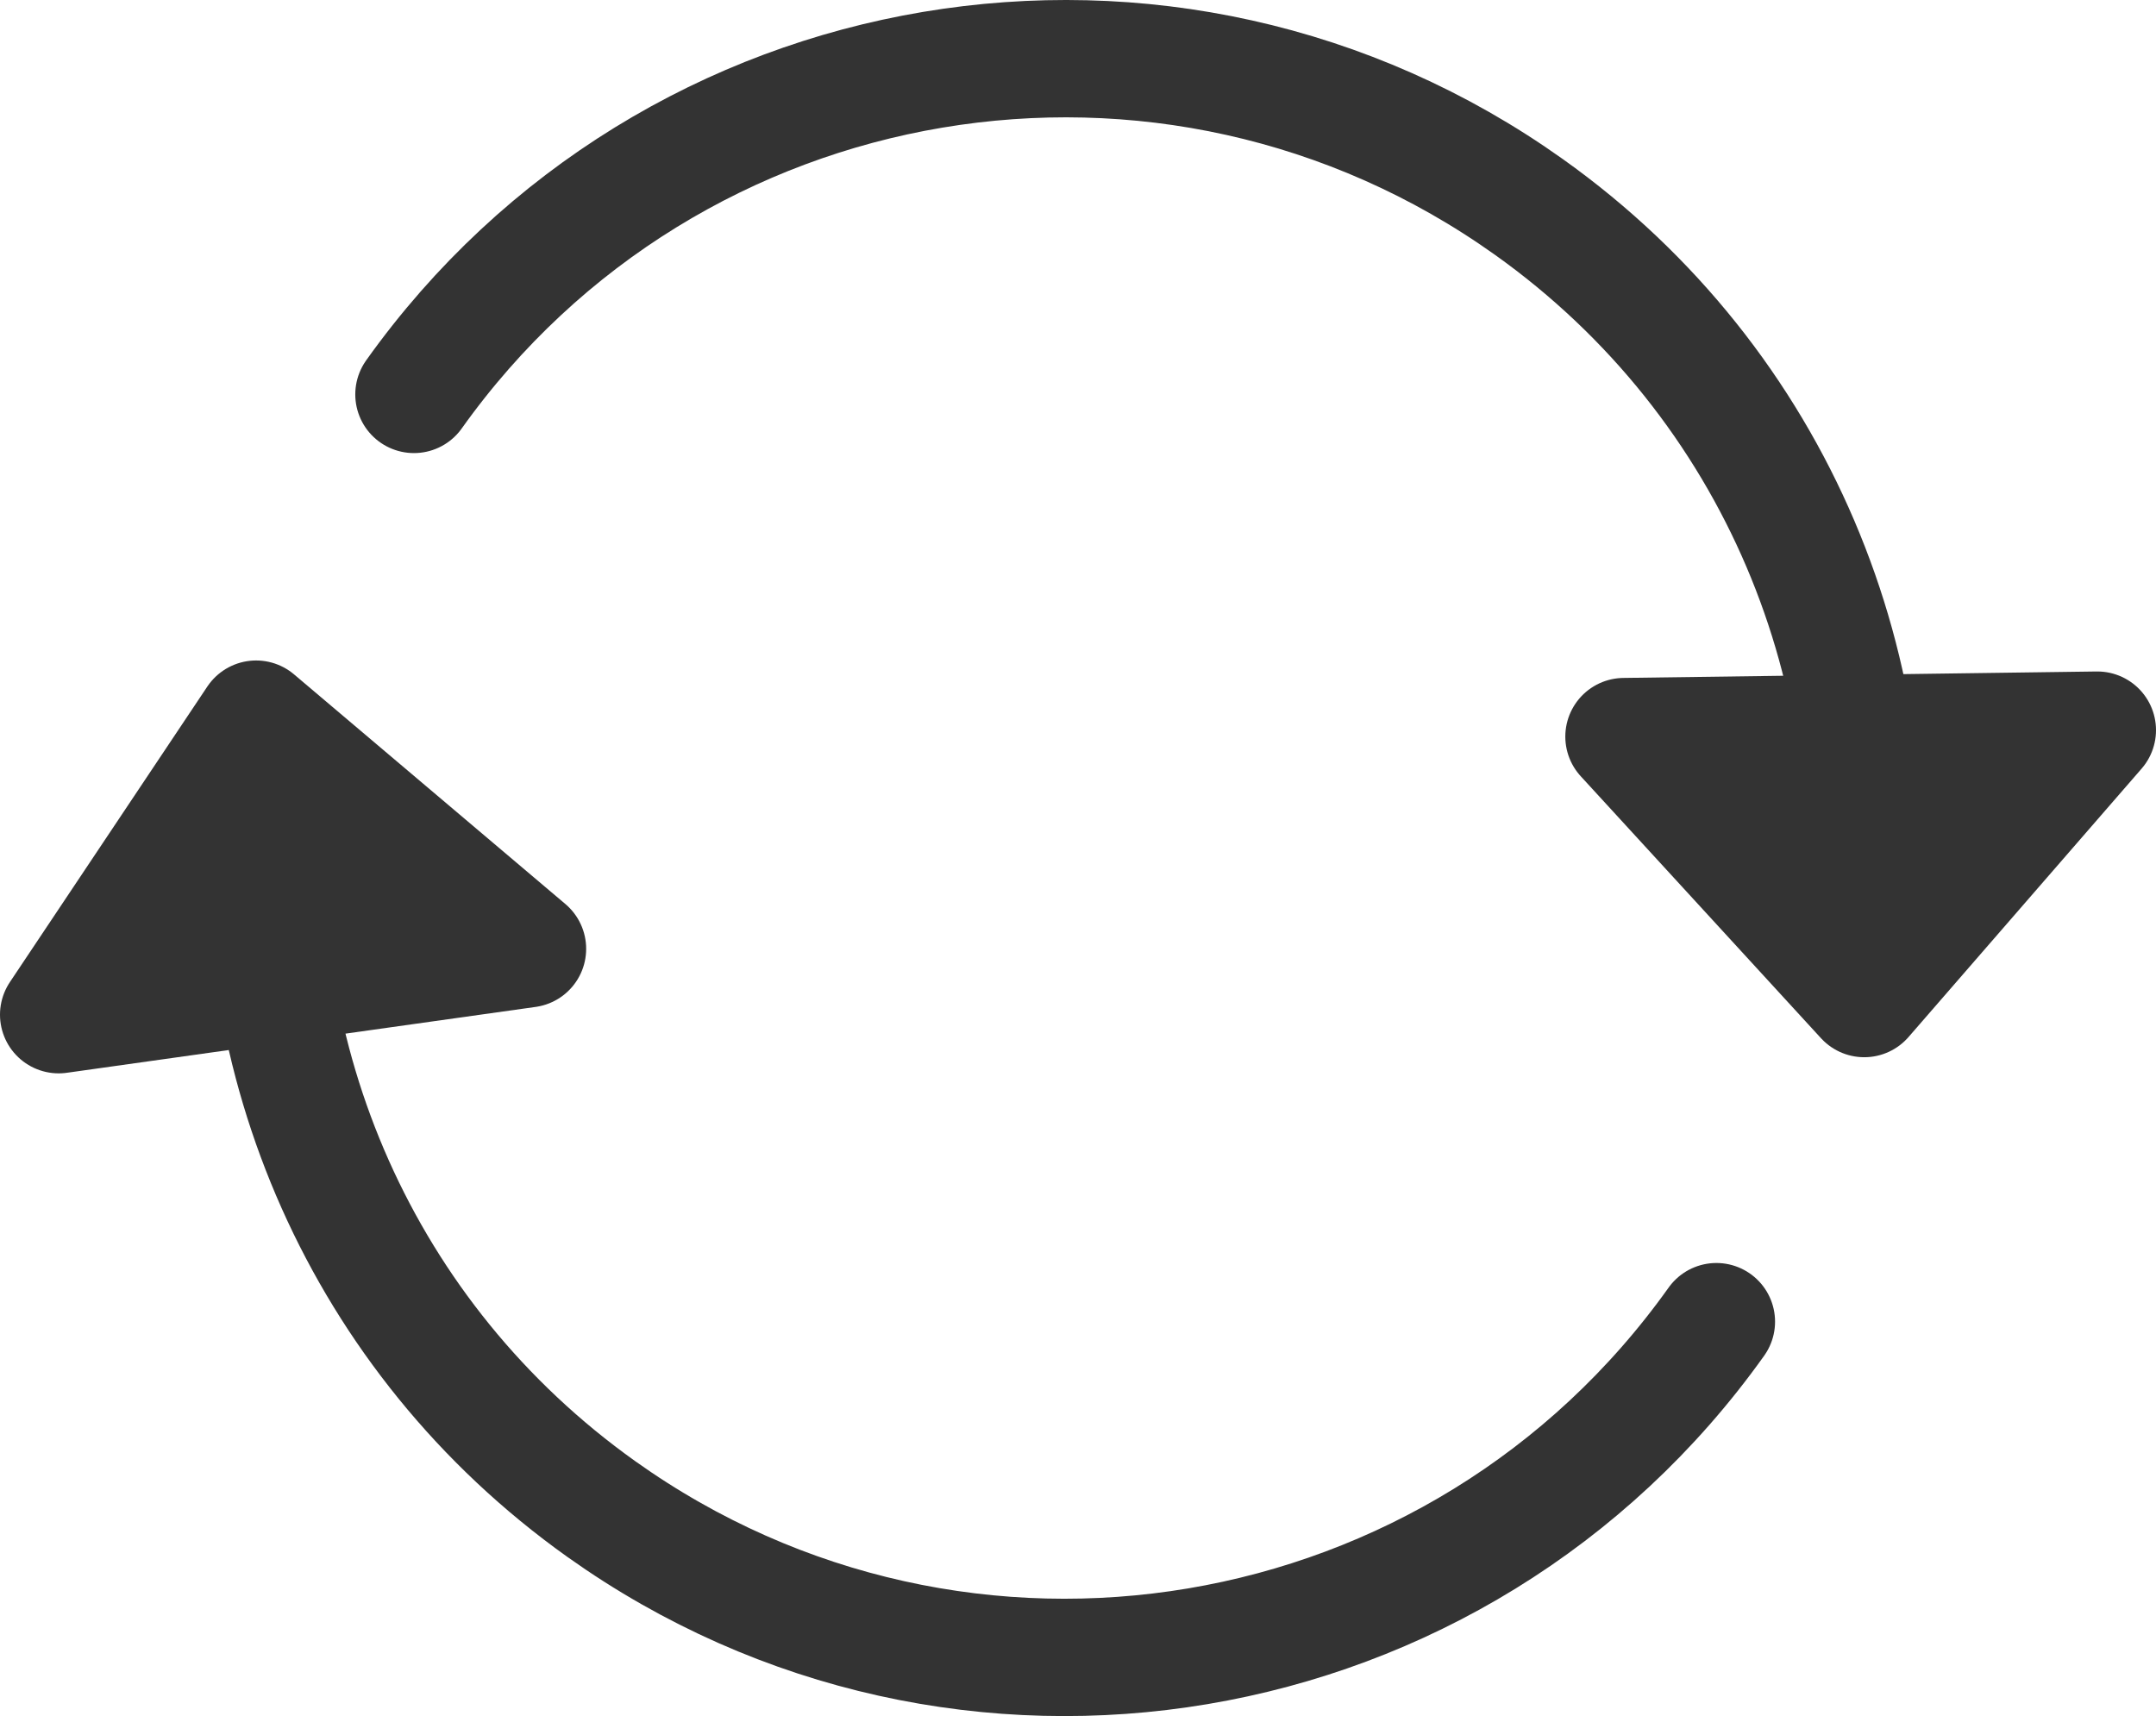
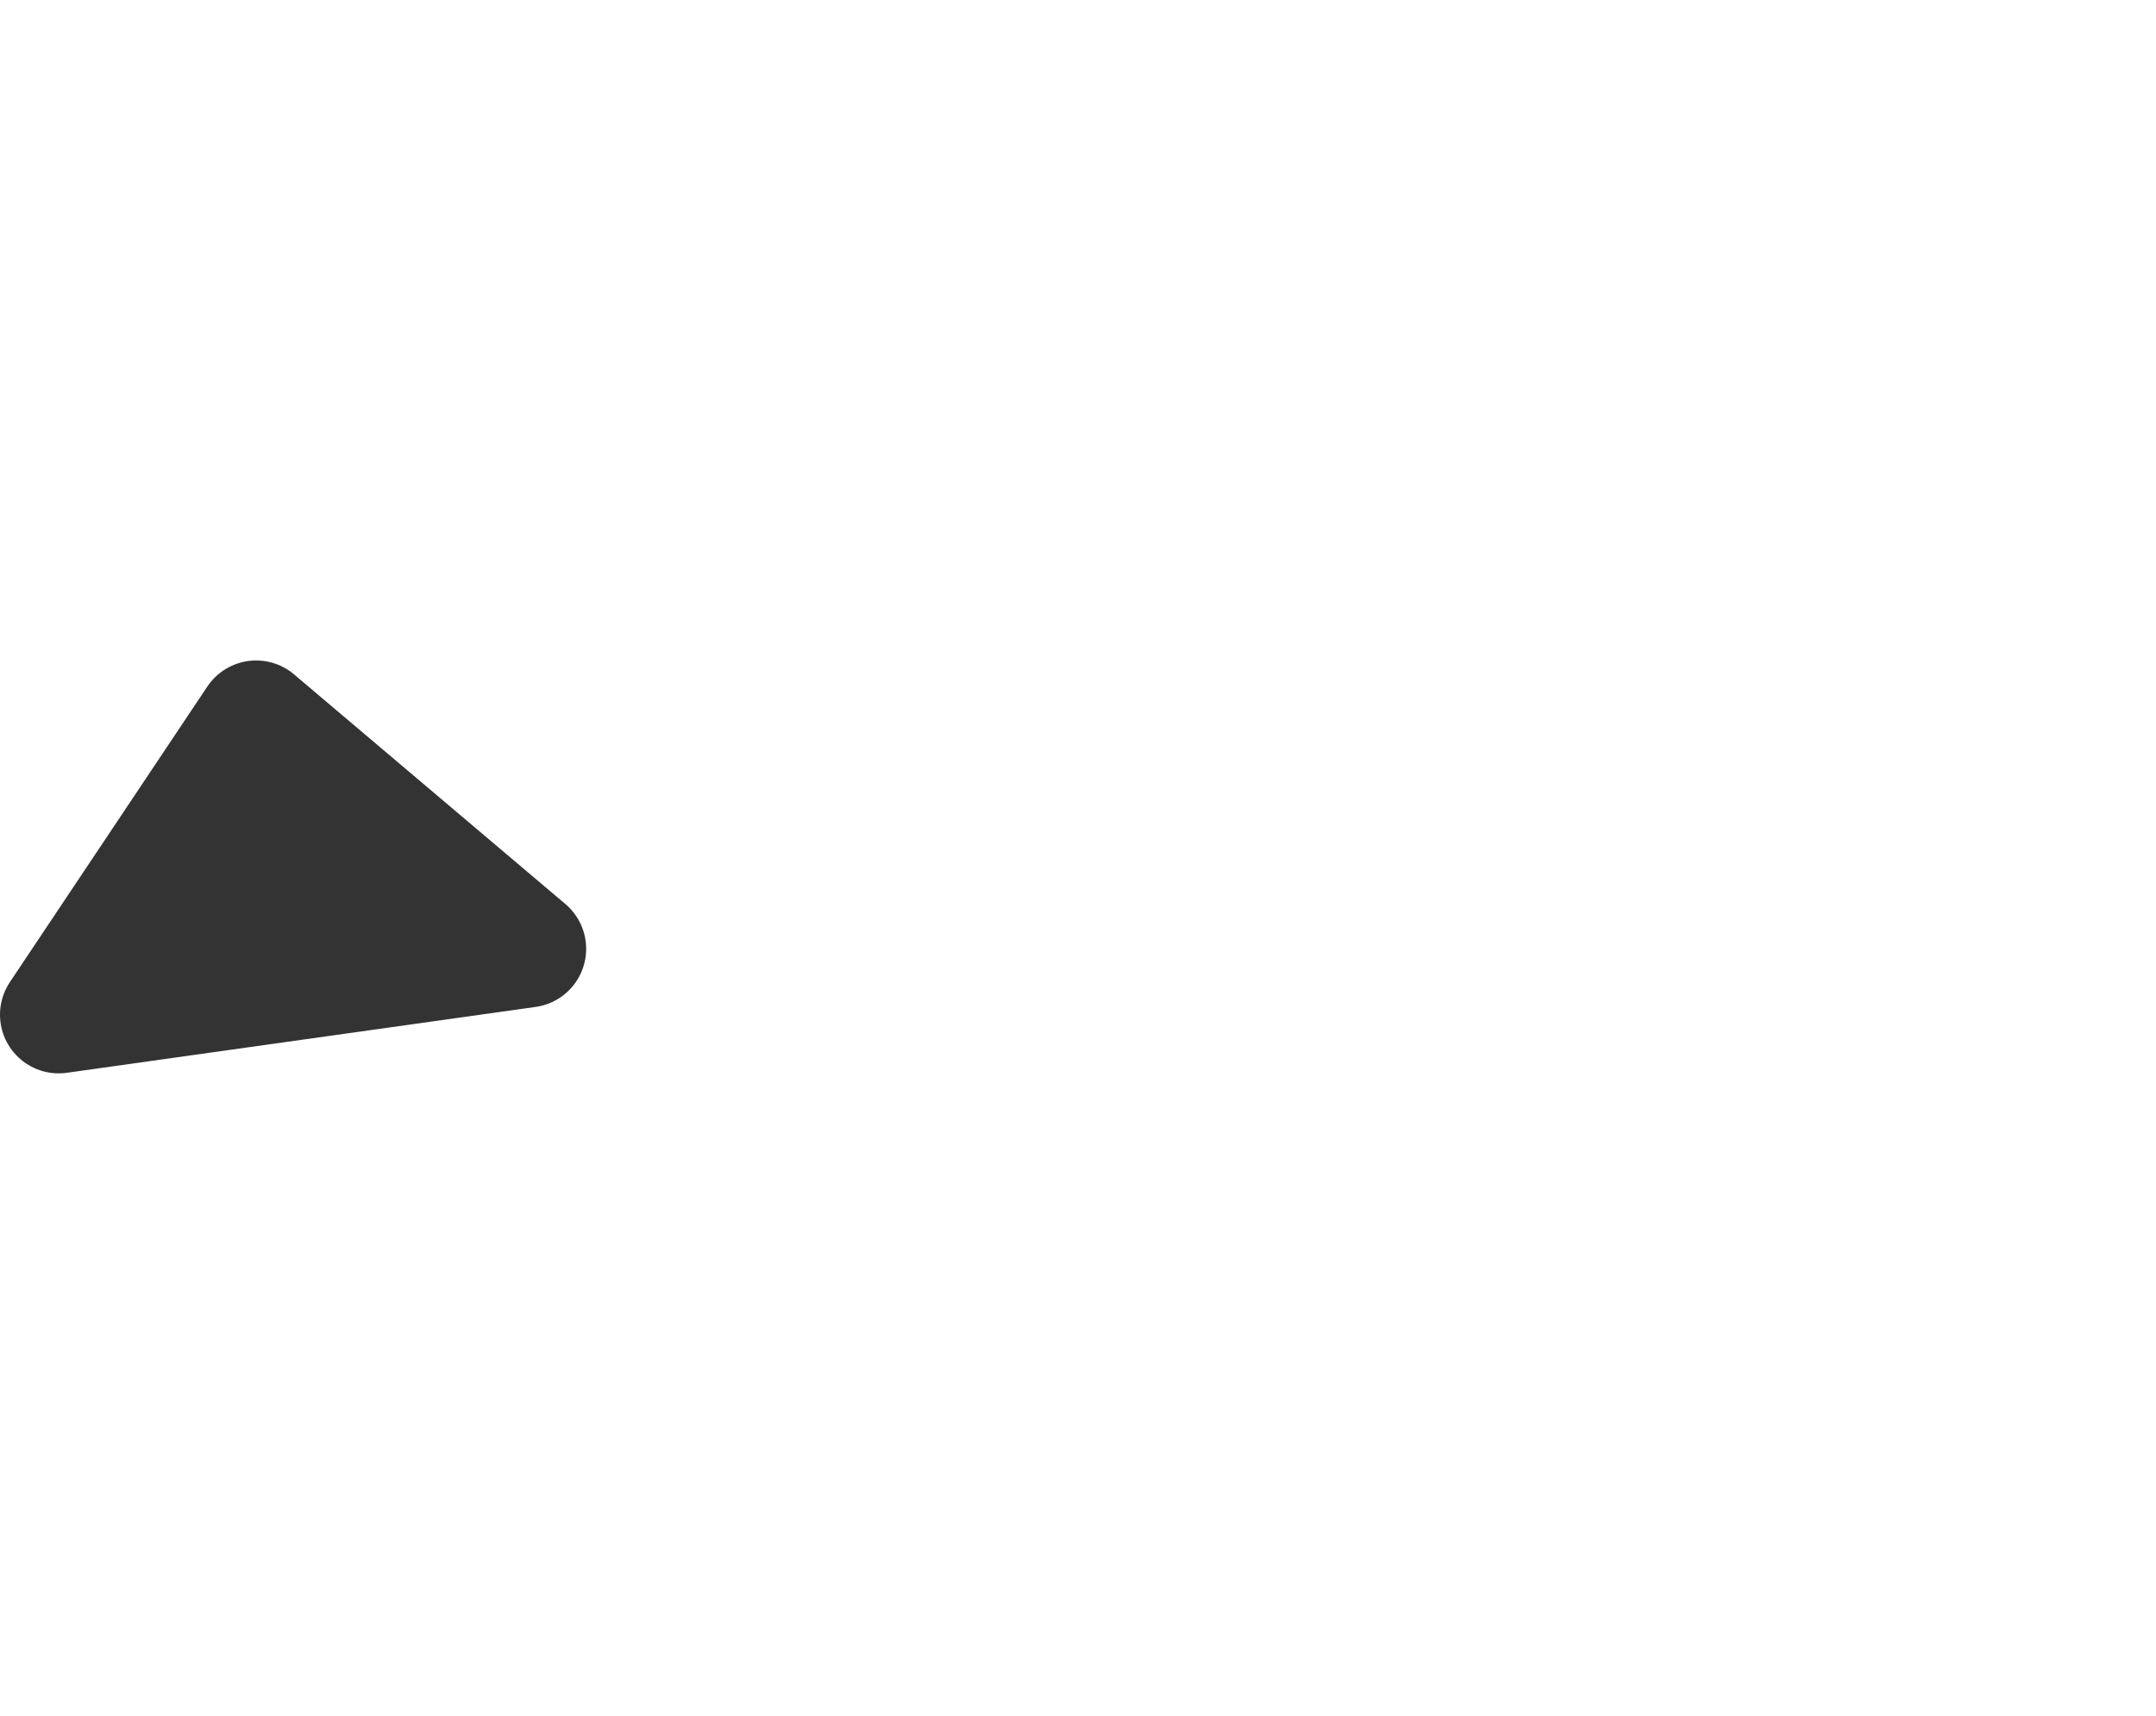
<svg xmlns="http://www.w3.org/2000/svg" version="1.1" id="レイヤー_1" x="0px" y="0px" width="146.98px" height="117.002px" viewBox="76.51 91.499 146.98 117.002" enable-background="new 76.51 91.499 146.98 117.002" xml:space="preserve">
  <g>
-     <path fill="none" stroke="#333333" stroke-width="8" stroke-linecap="round" stroke-linejoin="round" stroke-miterlimit="10" d="   M193.52,181.609c-17.459,24.521-51.49,30.24-76.01,12.781c-16.43-11.701-24.42-30.841-22.65-49.581" />
-     <path fill="none" stroke="#333333" stroke-width="8" stroke-linecap="round" stroke-linejoin="round" stroke-miterlimit="10" d="   M104.73,118.39c17.46-24.52,51.491-30.24,76.01-12.78c16.949,12.07,24.92,32.05,22.449,51.34" />
    <polygon fill="#333333" stroke="#333333" stroke-width="8" stroke-linecap="round" stroke-linejoin="round" stroke-miterlimit="10" points="   112.47,156.189 93.97,140.53 80.51,160.68  " />
-     <polygon fill="#333333" stroke="#333333" stroke-width="8" stroke-linecap="round" stroke-linejoin="round" stroke-miterlimit="10" points="   219.49,141.28 203.6,159.58 187.221,141.72  " />
  </g>
</svg>